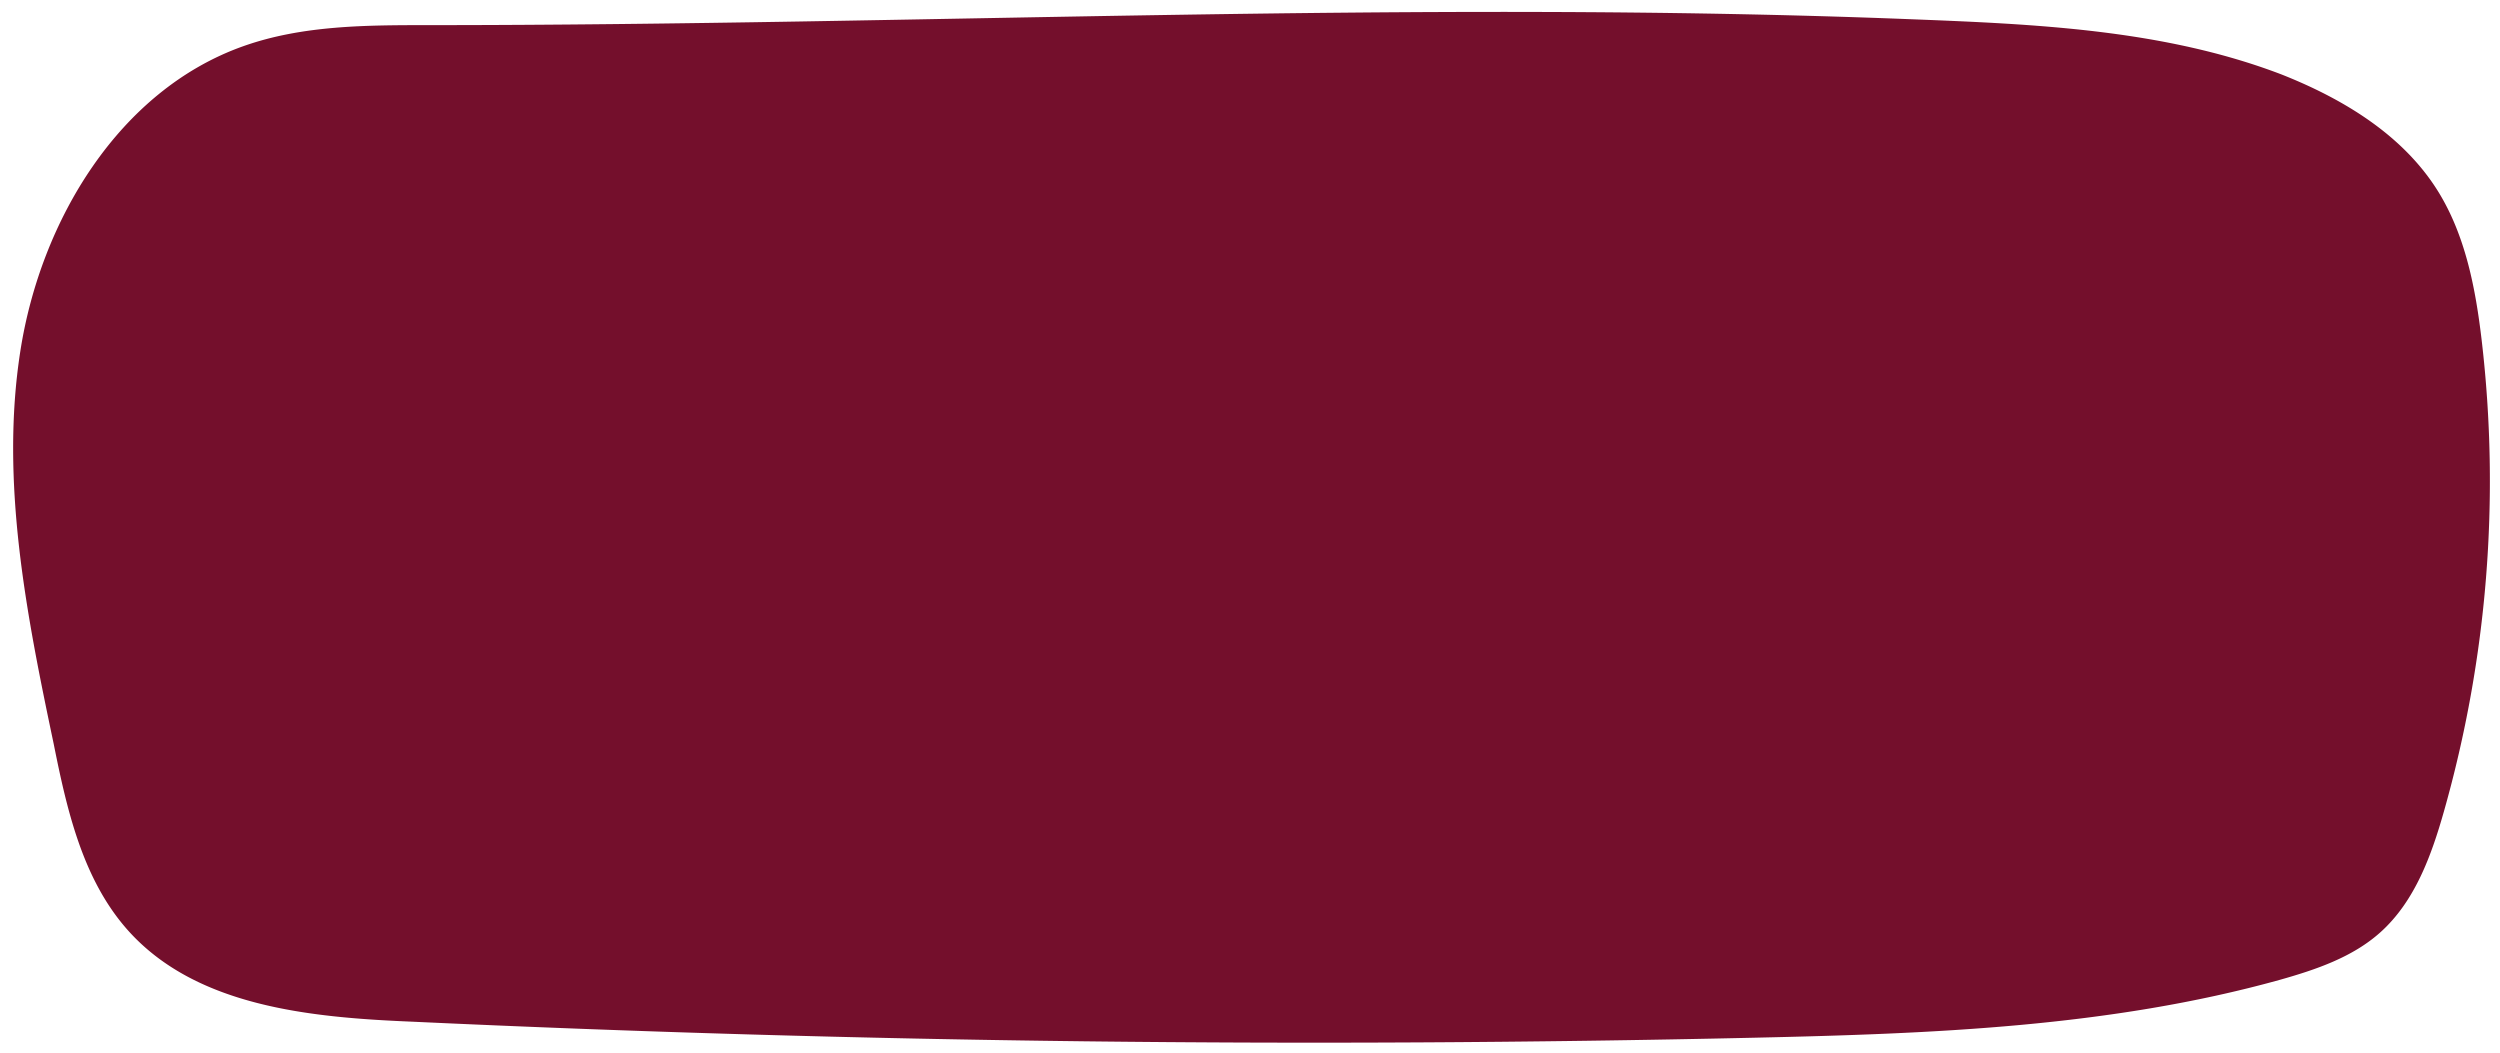
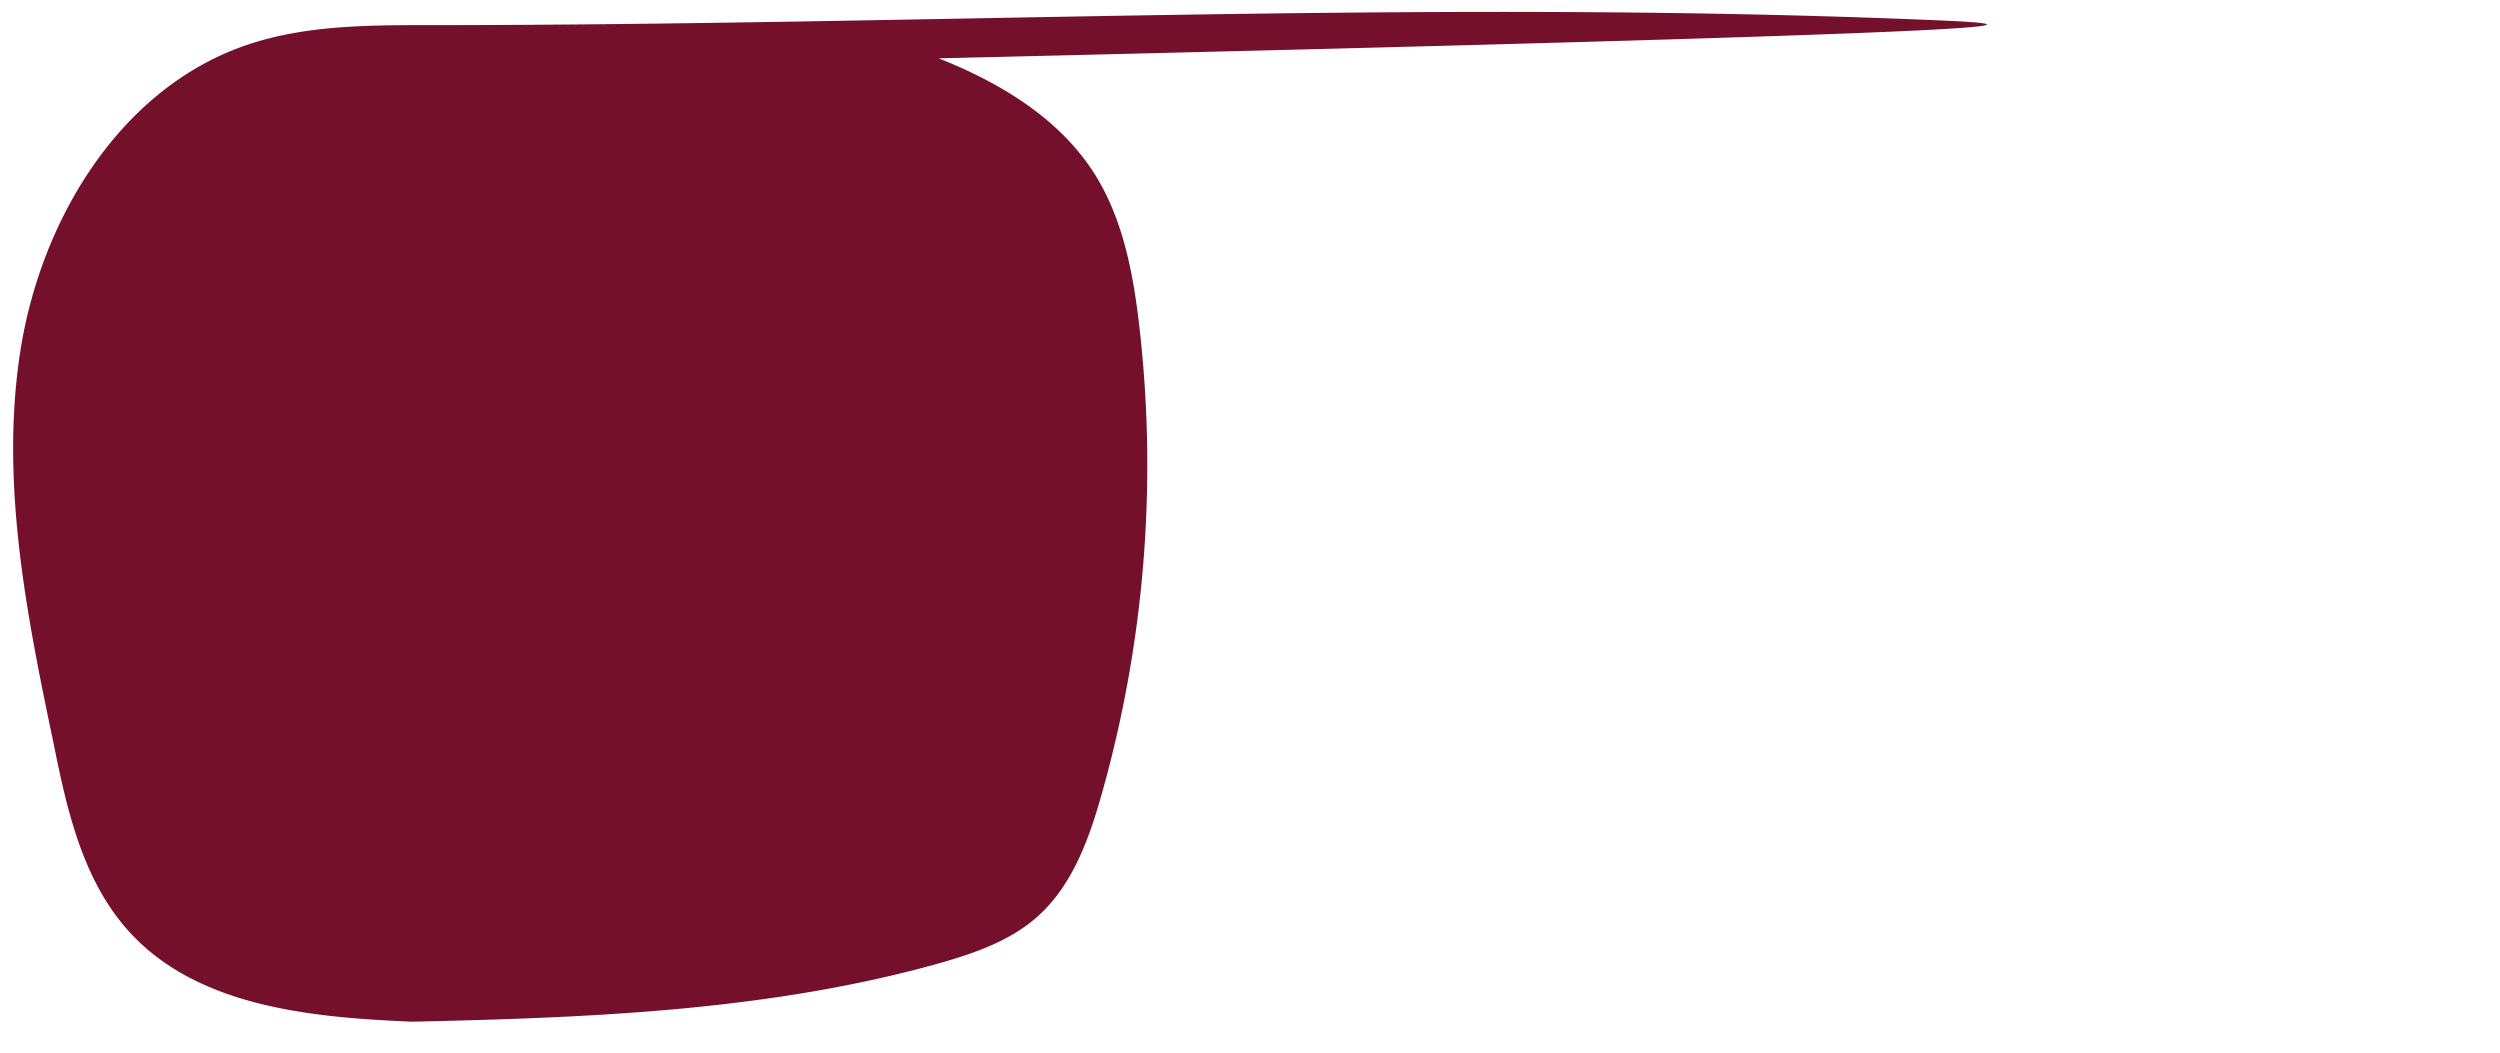
<svg xmlns="http://www.w3.org/2000/svg" fill="#000000" height="79.6" preserveAspectRatio="xMidYMid meet" version="1" viewBox="-1.0 -0.9 189.0 79.6" width="189" zoomAndPan="magnify">
  <g data-name="Layer 2">
    <g data-name="Layer 1" id="change1_1">
-       <path d="M31.49,1C26.74,1,21.88,1,17.4,2.59,8,5.92,2.08,15.76.54,25.63S1,45.56,3.06,55.34c1,5,2.18,10.18,5.53,14,5.14,5.85,13.81,6.68,21.59,7q50.7,2.36,101.5,1.21c13.33-.3,26.81-.8,39.66-4.37,2.73-.77,5.52-1.71,7.63-3.61,2.6-2.34,3.85-5.8,4.8-9.16a91.52,91.52,0,0,0,2.85-35.54c-.46-3.93-1.22-7.94-3.3-11.3-2.65-4.27-7.18-7-11.86-8.85C162.58,1.33,152.87.92,143.37.55,106.09-.91,68.86,1,31.49,1Z" fill="#740f2c" />
+       <path d="M31.49,1C26.74,1,21.88,1,17.4,2.59,8,5.92,2.08,15.76.54,25.63S1,45.56,3.06,55.34c1,5,2.18,10.18,5.53,14,5.14,5.85,13.81,6.68,21.59,7c13.33-.3,26.81-.8,39.66-4.37,2.73-.77,5.52-1.71,7.63-3.61,2.6-2.34,3.85-5.8,4.8-9.16a91.52,91.52,0,0,0,2.85-35.54c-.46-3.93-1.22-7.94-3.3-11.3-2.65-4.27-7.18-7-11.86-8.85C162.58,1.33,152.87.92,143.37.55,106.09-.91,68.86,1,31.49,1Z" fill="#740f2c" />
    </g>
  </g>
</svg>